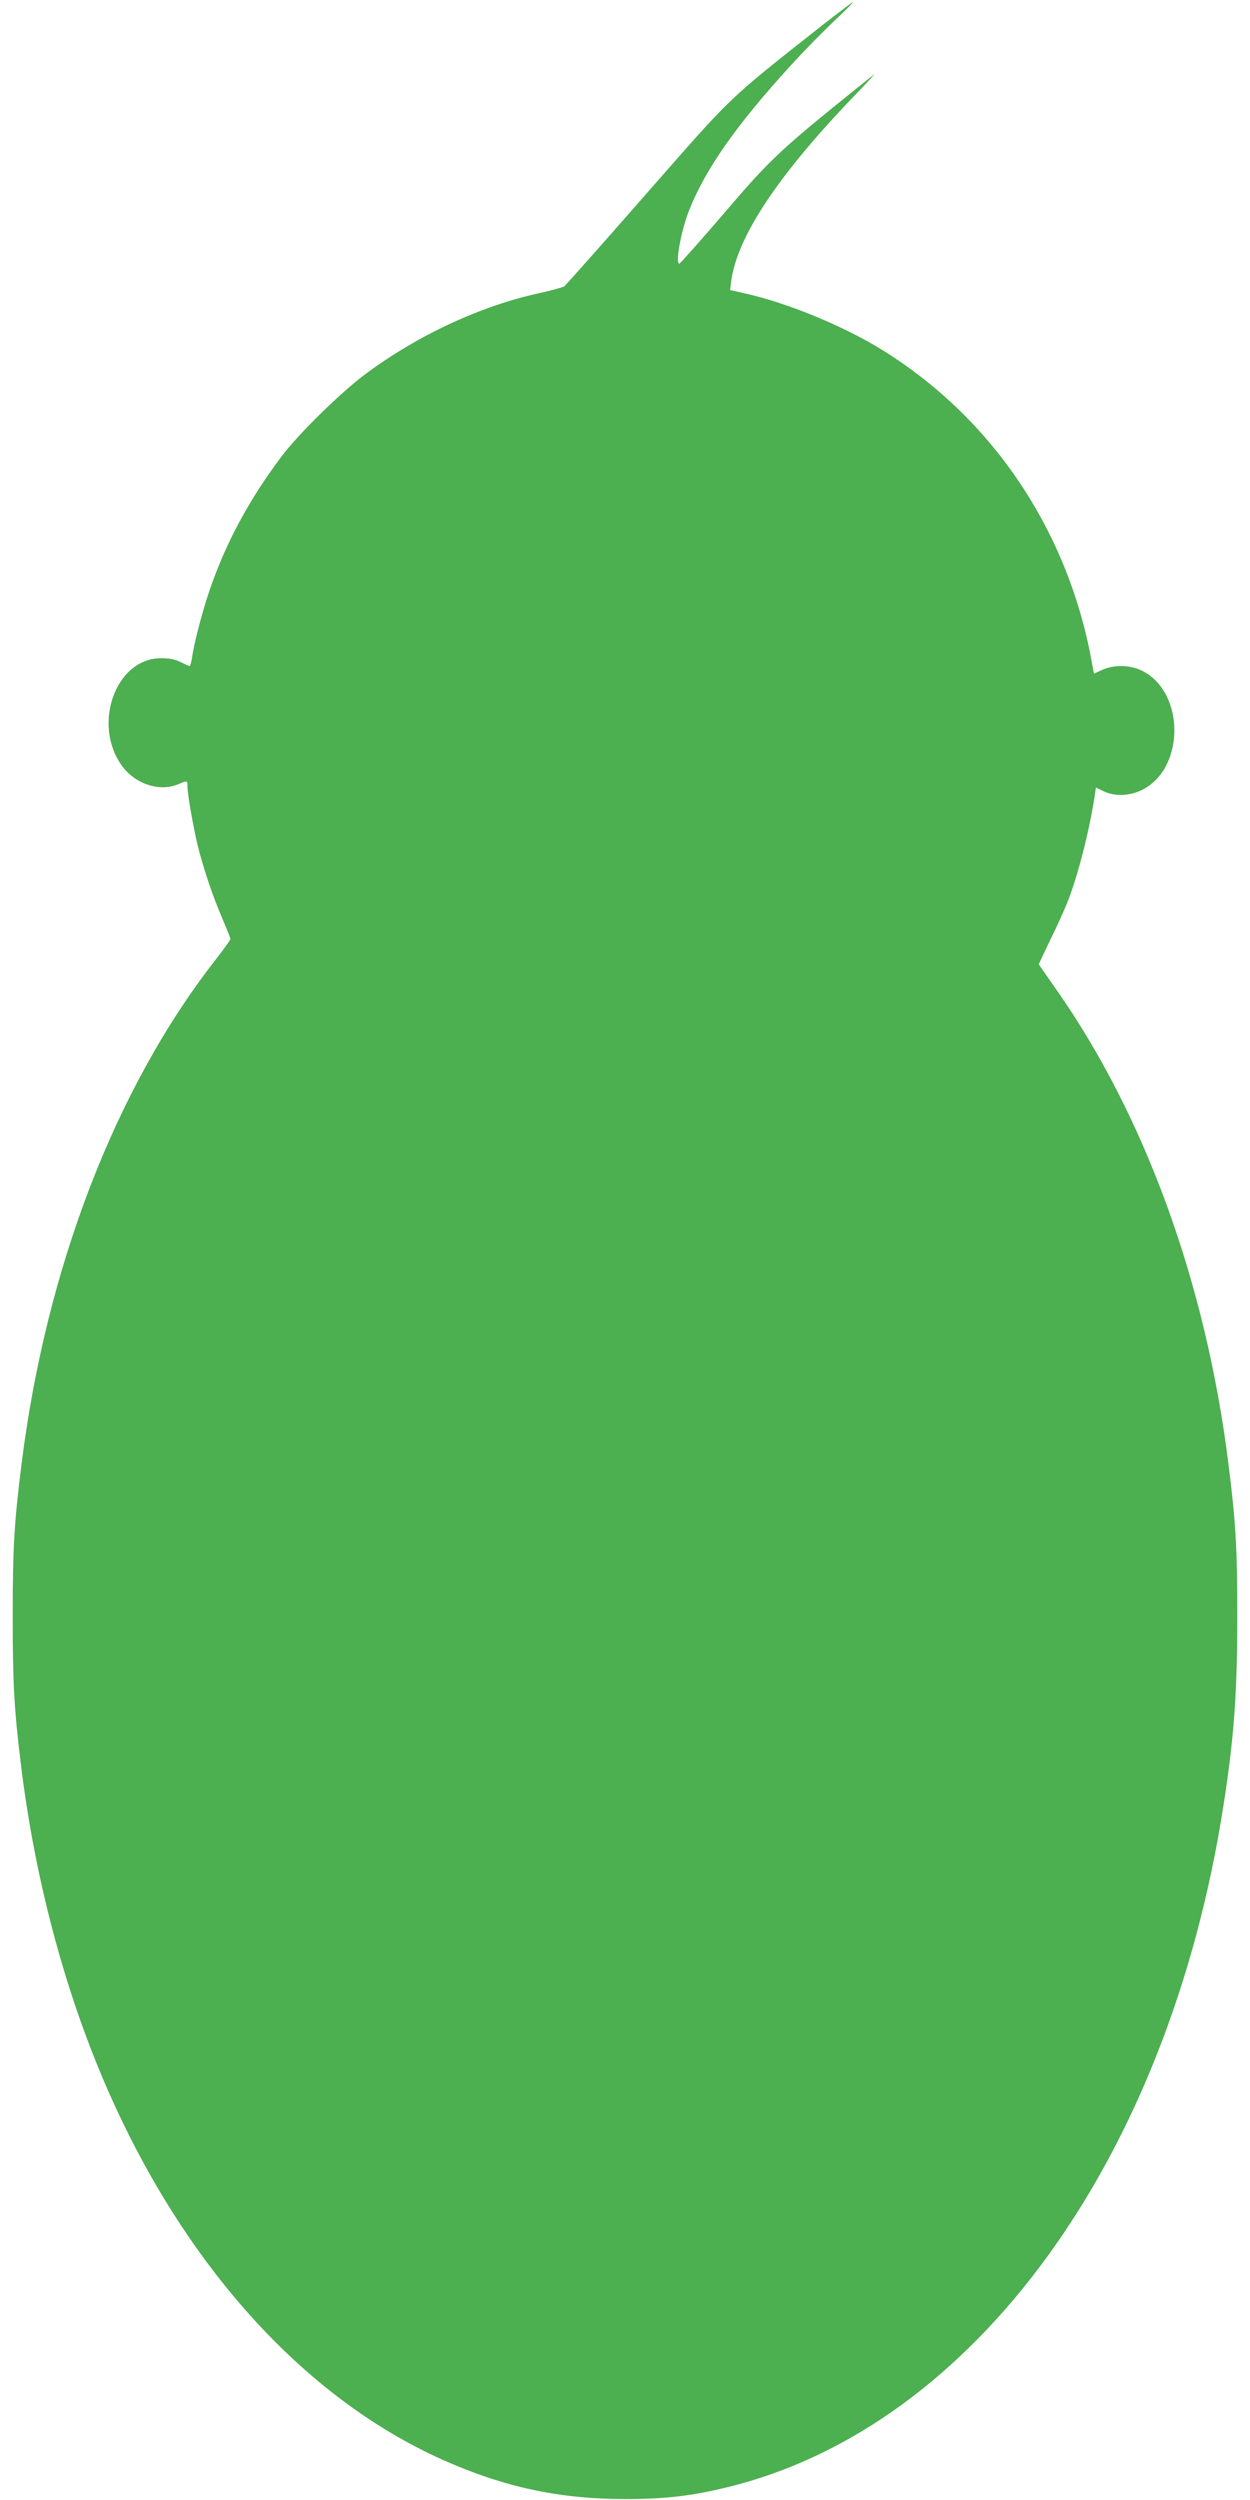
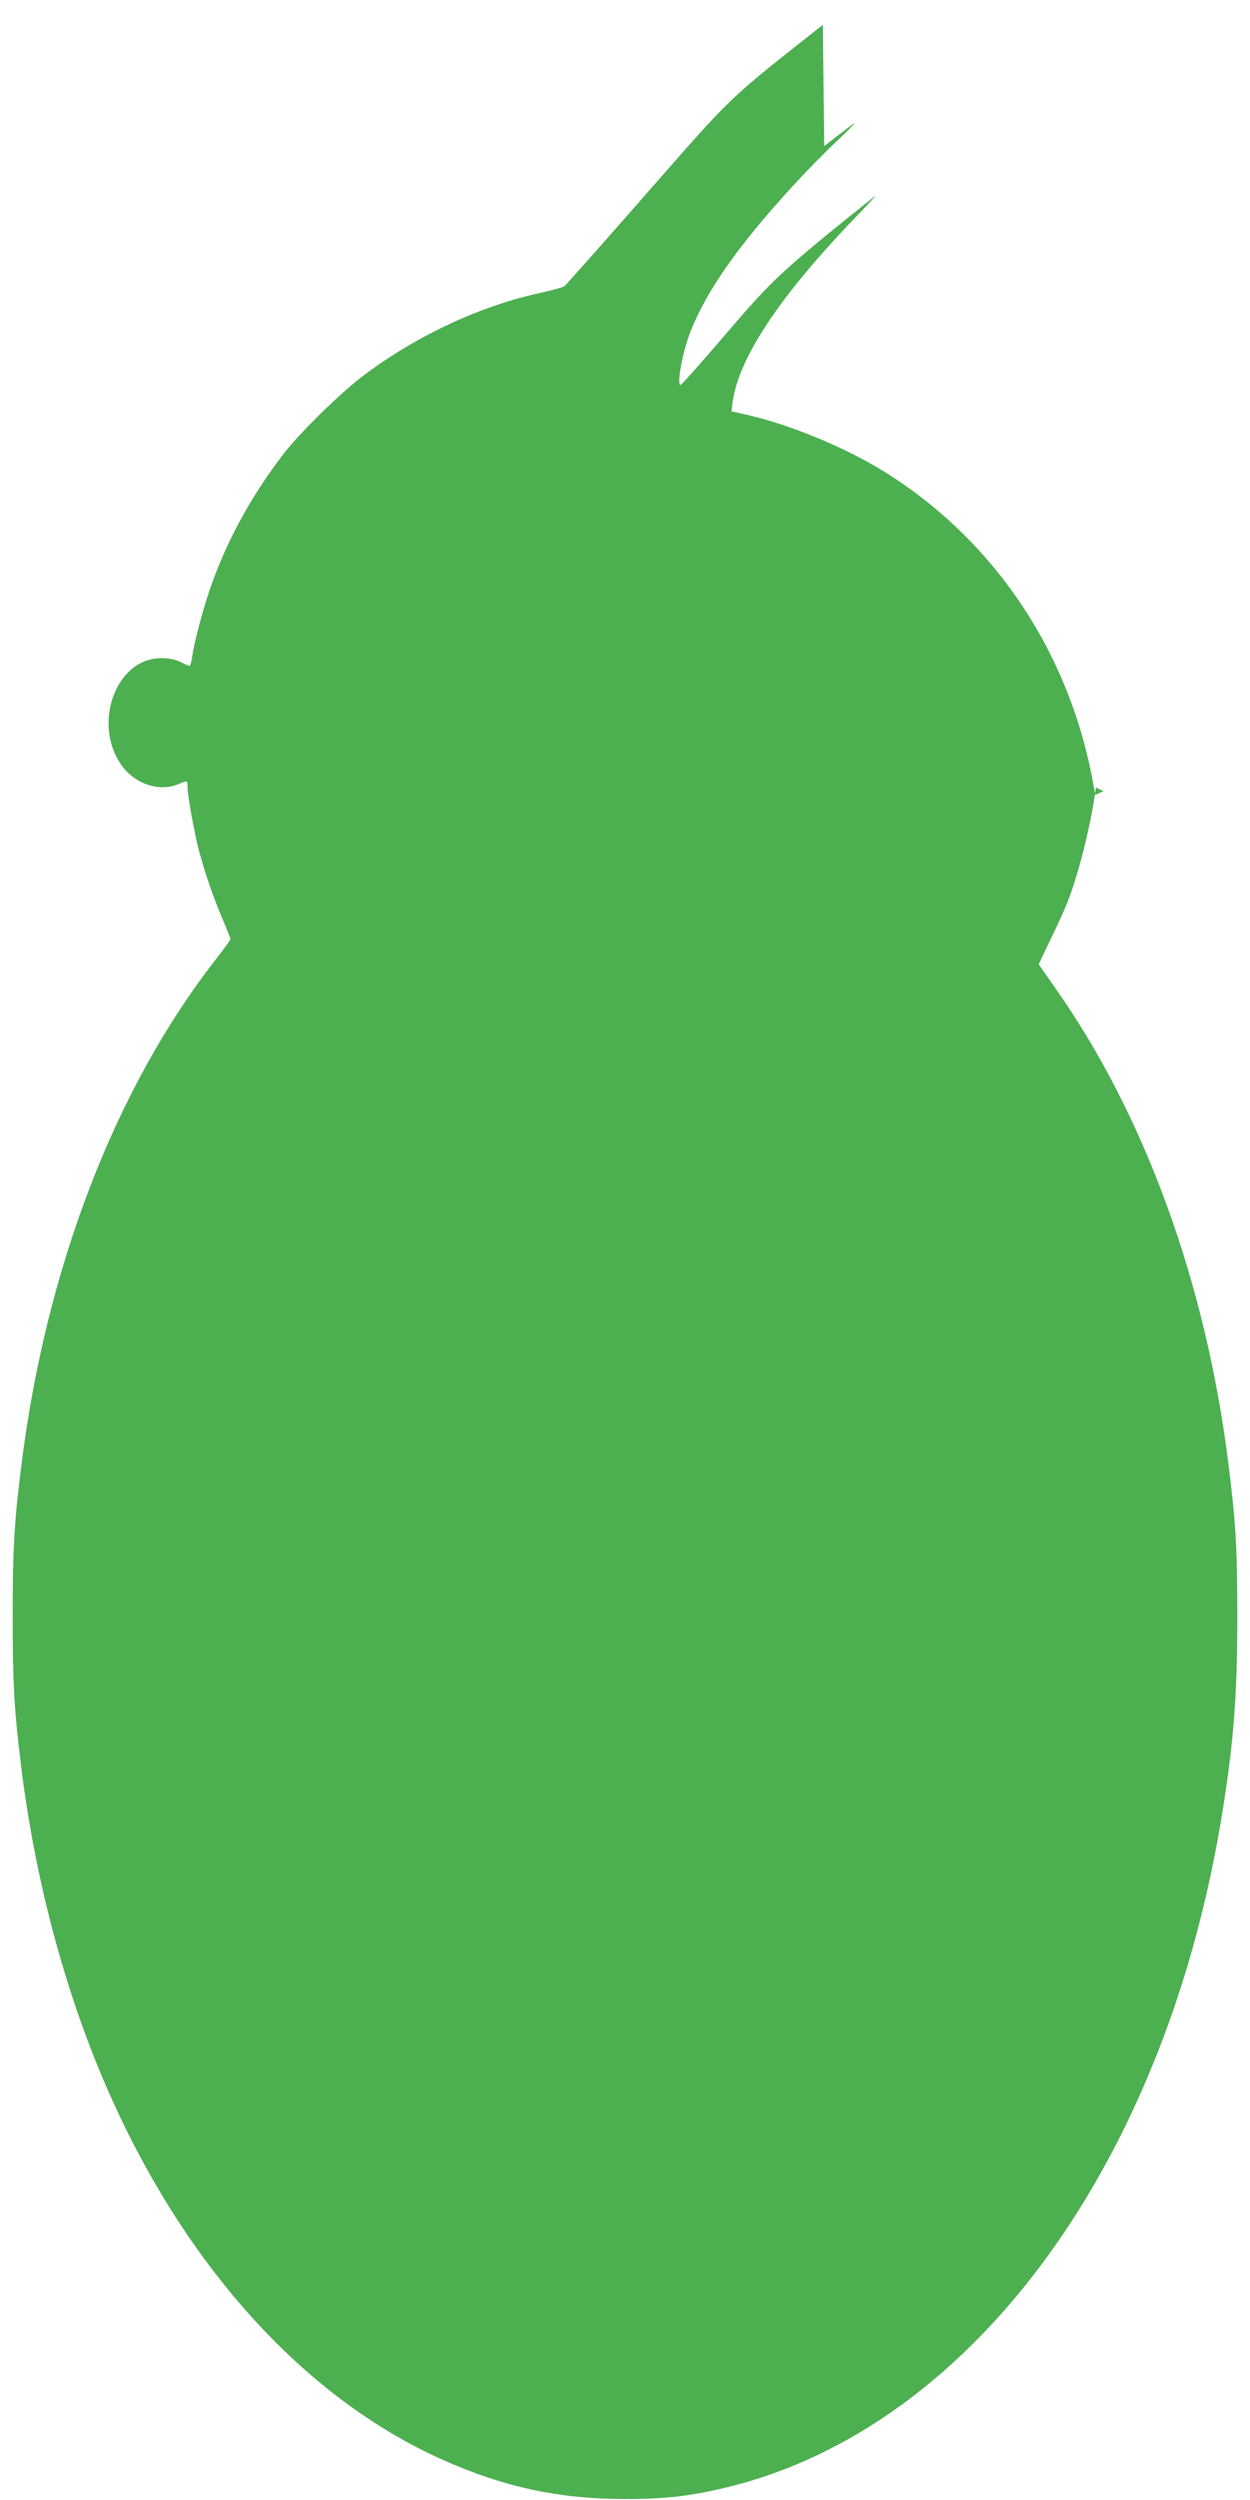
<svg xmlns="http://www.w3.org/2000/svg" version="1.0" width="640pt" height="1280pt" viewBox="0 0 640 1280" preserveAspectRatio="xMidYMid meet">
  <g transform="translate(0,1280) scale(0.1,-0.1)" fill="#4caf50" stroke="none">
-     <path d="M4213 12673 c-496 -392 -452 -350 -902 -863 -224 -256 -414 -470 -422 -476 -8 -5 -61 -20 -119 -33 -305 -65 -630 -216 -900 -417 -124 -92 -342 -306 -427 -419 -168 -223 -288 -446 -372 -693 -36 -107 -78 -267 -87 -335 -4 -26 -10 -47 -13 -47 -4 0 -24 9 -46 20 -27 14 -59 20 -100 20 -235 0 -356 -344 -197 -556 69 -90 191 -129 285 -89 47 20 47 20 47 -14 0 -43 37 -246 60 -331 34 -123 70 -229 116 -337 24 -57 44 -106 44 -111 0 -4 -35 -53 -78 -108 -513 -659 -865 -1576 -991 -2574 -38 -302 -46 -432 -46 -785 0 -340 7 -471 41 -750 70 -584 223 -1163 439 -1660 395 -909 1008 -1590 1721 -1909 314 -140 596 -201 934 -201 212 0 343 16 530 62 1259 310 2253 1678 2534 3488 54 345 71 577 71 970 0 353 -8 483 -46 785 -116 923 -427 1777 -881 2424 l-90 129 60 126 c34 69 73 155 87 191 53 133 113 367 140 546 l6 42 39 -19 c57 -28 134 -25 198 7 219 109 220 498 1 609 -61 31 -145 33 -206 5 l-42 -19 -7 37 c-117 681 -505 1265 -1075 1619 -198 123 -484 241 -702 290 l-79 18 6 46 c30 226 238 540 626 944 69 71 116 123 105 114 -479 -384 -520 -421 -762 -704 -125 -146 -231 -265 -235 -265 -22 0 10 172 51 275 84 211 242 436 518 738 70 77 173 182 228 233 55 52 97 94 93 94 -3 0 -73 -53 -155 -117z" />
+     <path d="M4213 12673 c-496 -392 -452 -350 -902 -863 -224 -256 -414 -470 -422 -476 -8 -5 -61 -20 -119 -33 -305 -65 -630 -216 -900 -417 -124 -92 -342 -306 -427 -419 -168 -223 -288 -446 -372 -693 -36 -107 -78 -267 -87 -335 -4 -26 -10 -47 -13 -47 -4 0 -24 9 -46 20 -27 14 -59 20 -100 20 -235 0 -356 -344 -197 -556 69 -90 191 -129 285 -89 47 20 47 20 47 -14 0 -43 37 -246 60 -331 34 -123 70 -229 116 -337 24 -57 44 -106 44 -111 0 -4 -35 -53 -78 -108 -513 -659 -865 -1576 -991 -2574 -38 -302 -46 -432 -46 -785 0 -340 7 -471 41 -750 70 -584 223 -1163 439 -1660 395 -909 1008 -1590 1721 -1909 314 -140 596 -201 934 -201 212 0 343 16 530 62 1259 310 2253 1678 2534 3488 54 345 71 577 71 970 0 353 -8 483 -46 785 -116 923 -427 1777 -881 2424 l-90 129 60 126 c34 69 73 155 87 191 53 133 113 367 140 546 l6 42 39 -19 l-42 -19 -7 37 c-117 681 -505 1265 -1075 1619 -198 123 -484 241 -702 290 l-79 18 6 46 c30 226 238 540 626 944 69 71 116 123 105 114 -479 -384 -520 -421 -762 -704 -125 -146 -231 -265 -235 -265 -22 0 10 172 51 275 84 211 242 436 518 738 70 77 173 182 228 233 55 52 97 94 93 94 -3 0 -73 -53 -155 -117z" />
  </g>
</svg>